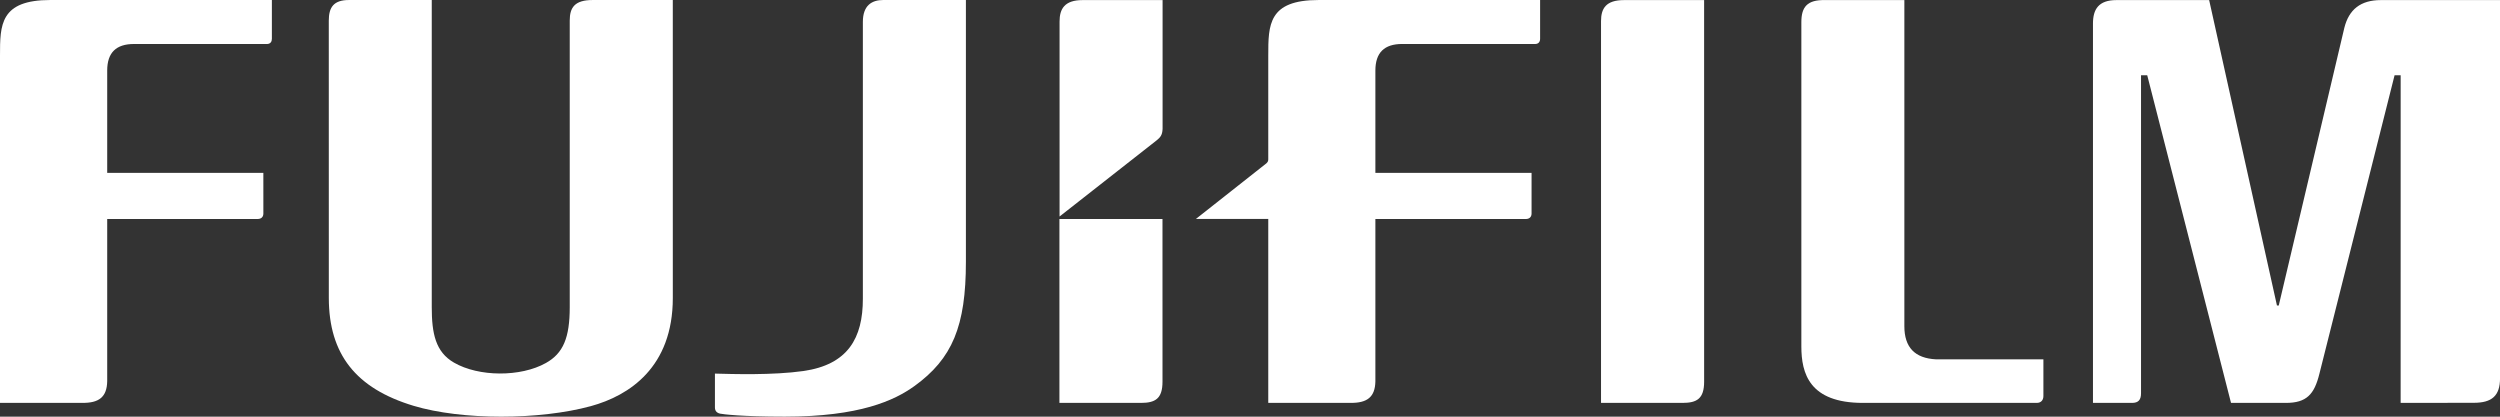
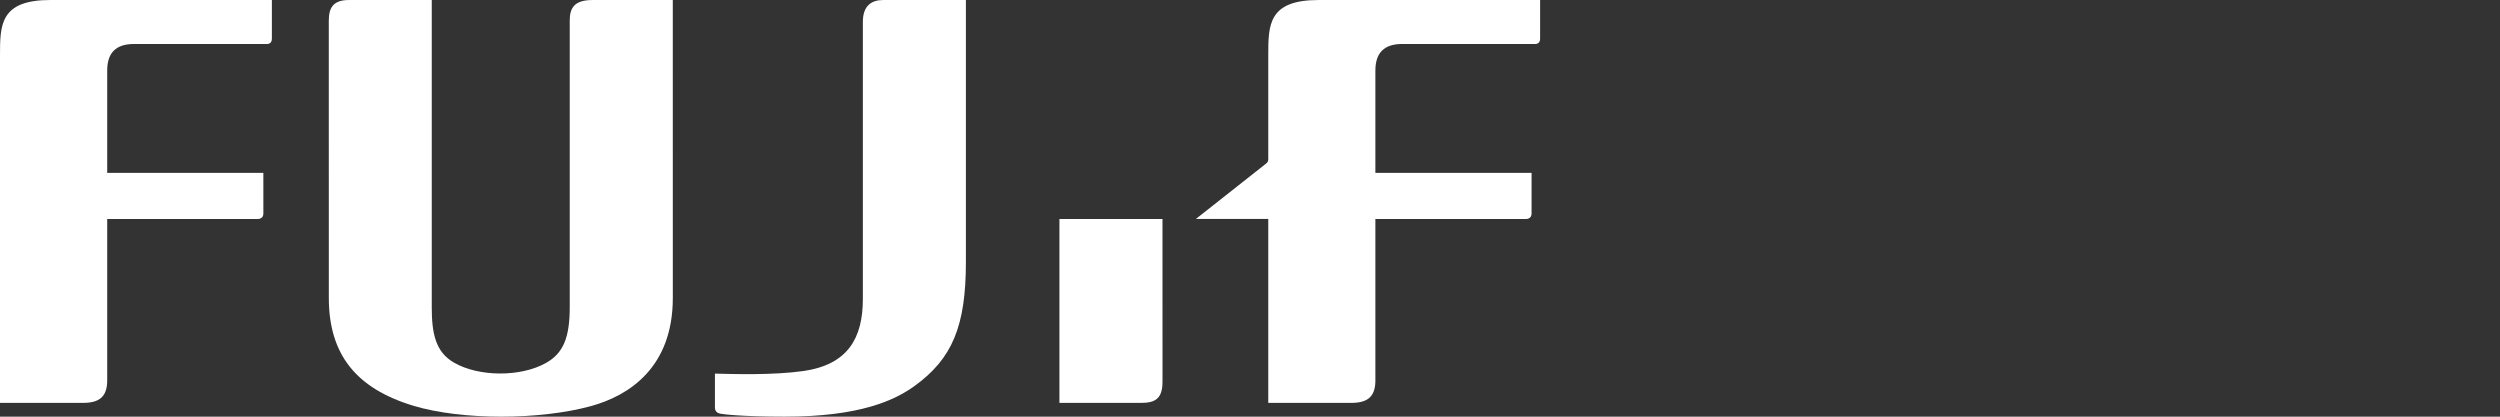
<svg xmlns="http://www.w3.org/2000/svg" width="144" height="24" viewBox="0 0 144 24" fill="none">
  <rect x="0" y="0" width="144" height="24" fill="#333333" stroke="none" />
  <g clip-path="url(#clip0_10241_26805)">
-     <path d="M109.691 0.003V18.788C109.691 20.009 110.293 20.636 111.519 20.698C111.535 20.699 117.7 20.699 117.7 20.699V22.806C117.7 23.042 117.573 23.207 117.311 23.207H107.306C104.215 23.207 103.758 21.503 103.758 19.955V1.28C103.758 0.399 104.093 -0.018 105.133 0.005L109.691 0.003Z" fill="white" />
-     <path d="M98.157 0.003L98.158 21.984C98.158 22.962 97.744 23.207 96.913 23.207H92.219V1.217C92.219 0.492 92.496 0.005 93.548 0.005L98.157 0.003Z" fill="white" />
    <path d="M0 3.202C0 1.432 0.004 0 2.905 0H15.66V2.234C15.66 2.393 15.585 2.536 15.363 2.536L7.72 2.534C6.692 2.534 6.175 3.027 6.175 4.065V9.957H15.169L15.17 12.297C15.17 12.505 15.04 12.614 14.837 12.614H6.175V21.963C6.156 22.865 5.707 23.223 4.719 23.205H0V3.202Z" fill="white" />
    <path d="M24.869 0.001V17.688C24.869 19.206 25.084 20.271 26.148 20.886C27.574 21.713 29.989 21.726 31.443 20.909C32.438 20.354 32.817 19.461 32.817 17.693V1.18C32.817 0.437 33.1 0.001 34.137 0.001H38.753L38.754 17.165C38.754 21.152 36.247 22.788 34.031 23.394C31.083 24.199 26.604 24.212 23.822 23.375C20.497 22.373 18.944 20.402 18.94 17.166L18.938 1.193C18.938 0.422 19.214 0.001 20.099 0.001H24.869Z" fill="white" />
-     <path d="M137.138 0.005C135.967 0.005 135.299 0.551 135.035 1.598L131.255 17.599L131.152 17.596L127.247 0.005H121.908C120.879 0.005 120.555 0.535 120.555 1.354V23.207H122.81C123.173 23.207 123.323 23.026 123.323 22.656V4.334H123.68L128.507 23.207H131.667C132.859 23.207 133.302 22.717 133.595 21.538L137.928 4.334H138.278L138.277 23.207L142.494 23.201C143.529 23.201 144.002 22.803 144.002 21.784V0.003L137.138 0.005Z" fill="white" />
    <path d="M66.959 12.613H61.023V23.207H65.717C66.544 23.207 66.96 22.964 66.96 21.984C66.96 21.984 66.959 17.452 66.959 12.613Z" fill="white" />
-     <path d="M66.62 8.086C66.828 7.917 66.95 7.79 66.965 7.426V0.005H62.357C61.319 0.005 61.031 0.512 61.031 1.235V12.47L66.62 8.086Z" fill="white" />
    <path d="M46.266 21.372C48.843 21.006 49.701 19.473 49.701 17.212V1.263C49.701 0.31 50.216 0 50.882 0H55.636V15.08C55.636 18.788 54.856 20.662 52.663 22.243C51.522 23.063 49.525 23.999 45.2 23.999C42.724 23.999 41.623 23.859 41.474 23.825C41.265 23.776 41.18 23.648 41.18 23.466V21.519C42.197 21.548 44.526 21.619 46.266 21.372Z" fill="white" />
    <path d="M75.952 0.001C73.053 0.001 73.052 1.433 73.052 3.202V9.181C73.052 9.304 72.999 9.354 72.943 9.409L68.883 12.612H73.052V23.205H77.768C78.756 23.224 79.206 22.864 79.222 21.964V12.615H87.884C88.087 12.615 88.218 12.504 88.218 12.298V9.957H79.222V4.064C79.222 3.028 79.74 2.533 80.766 2.533L88.412 2.536C88.632 2.536 88.71 2.393 88.71 2.234V0.001H75.952Z" fill="white" />
  </g>
  <defs>
    <clipPath id="clip0_10241_26805">
      <rect width="144" height="24" fill="white" />
    </clipPath>
  </defs>
</svg>